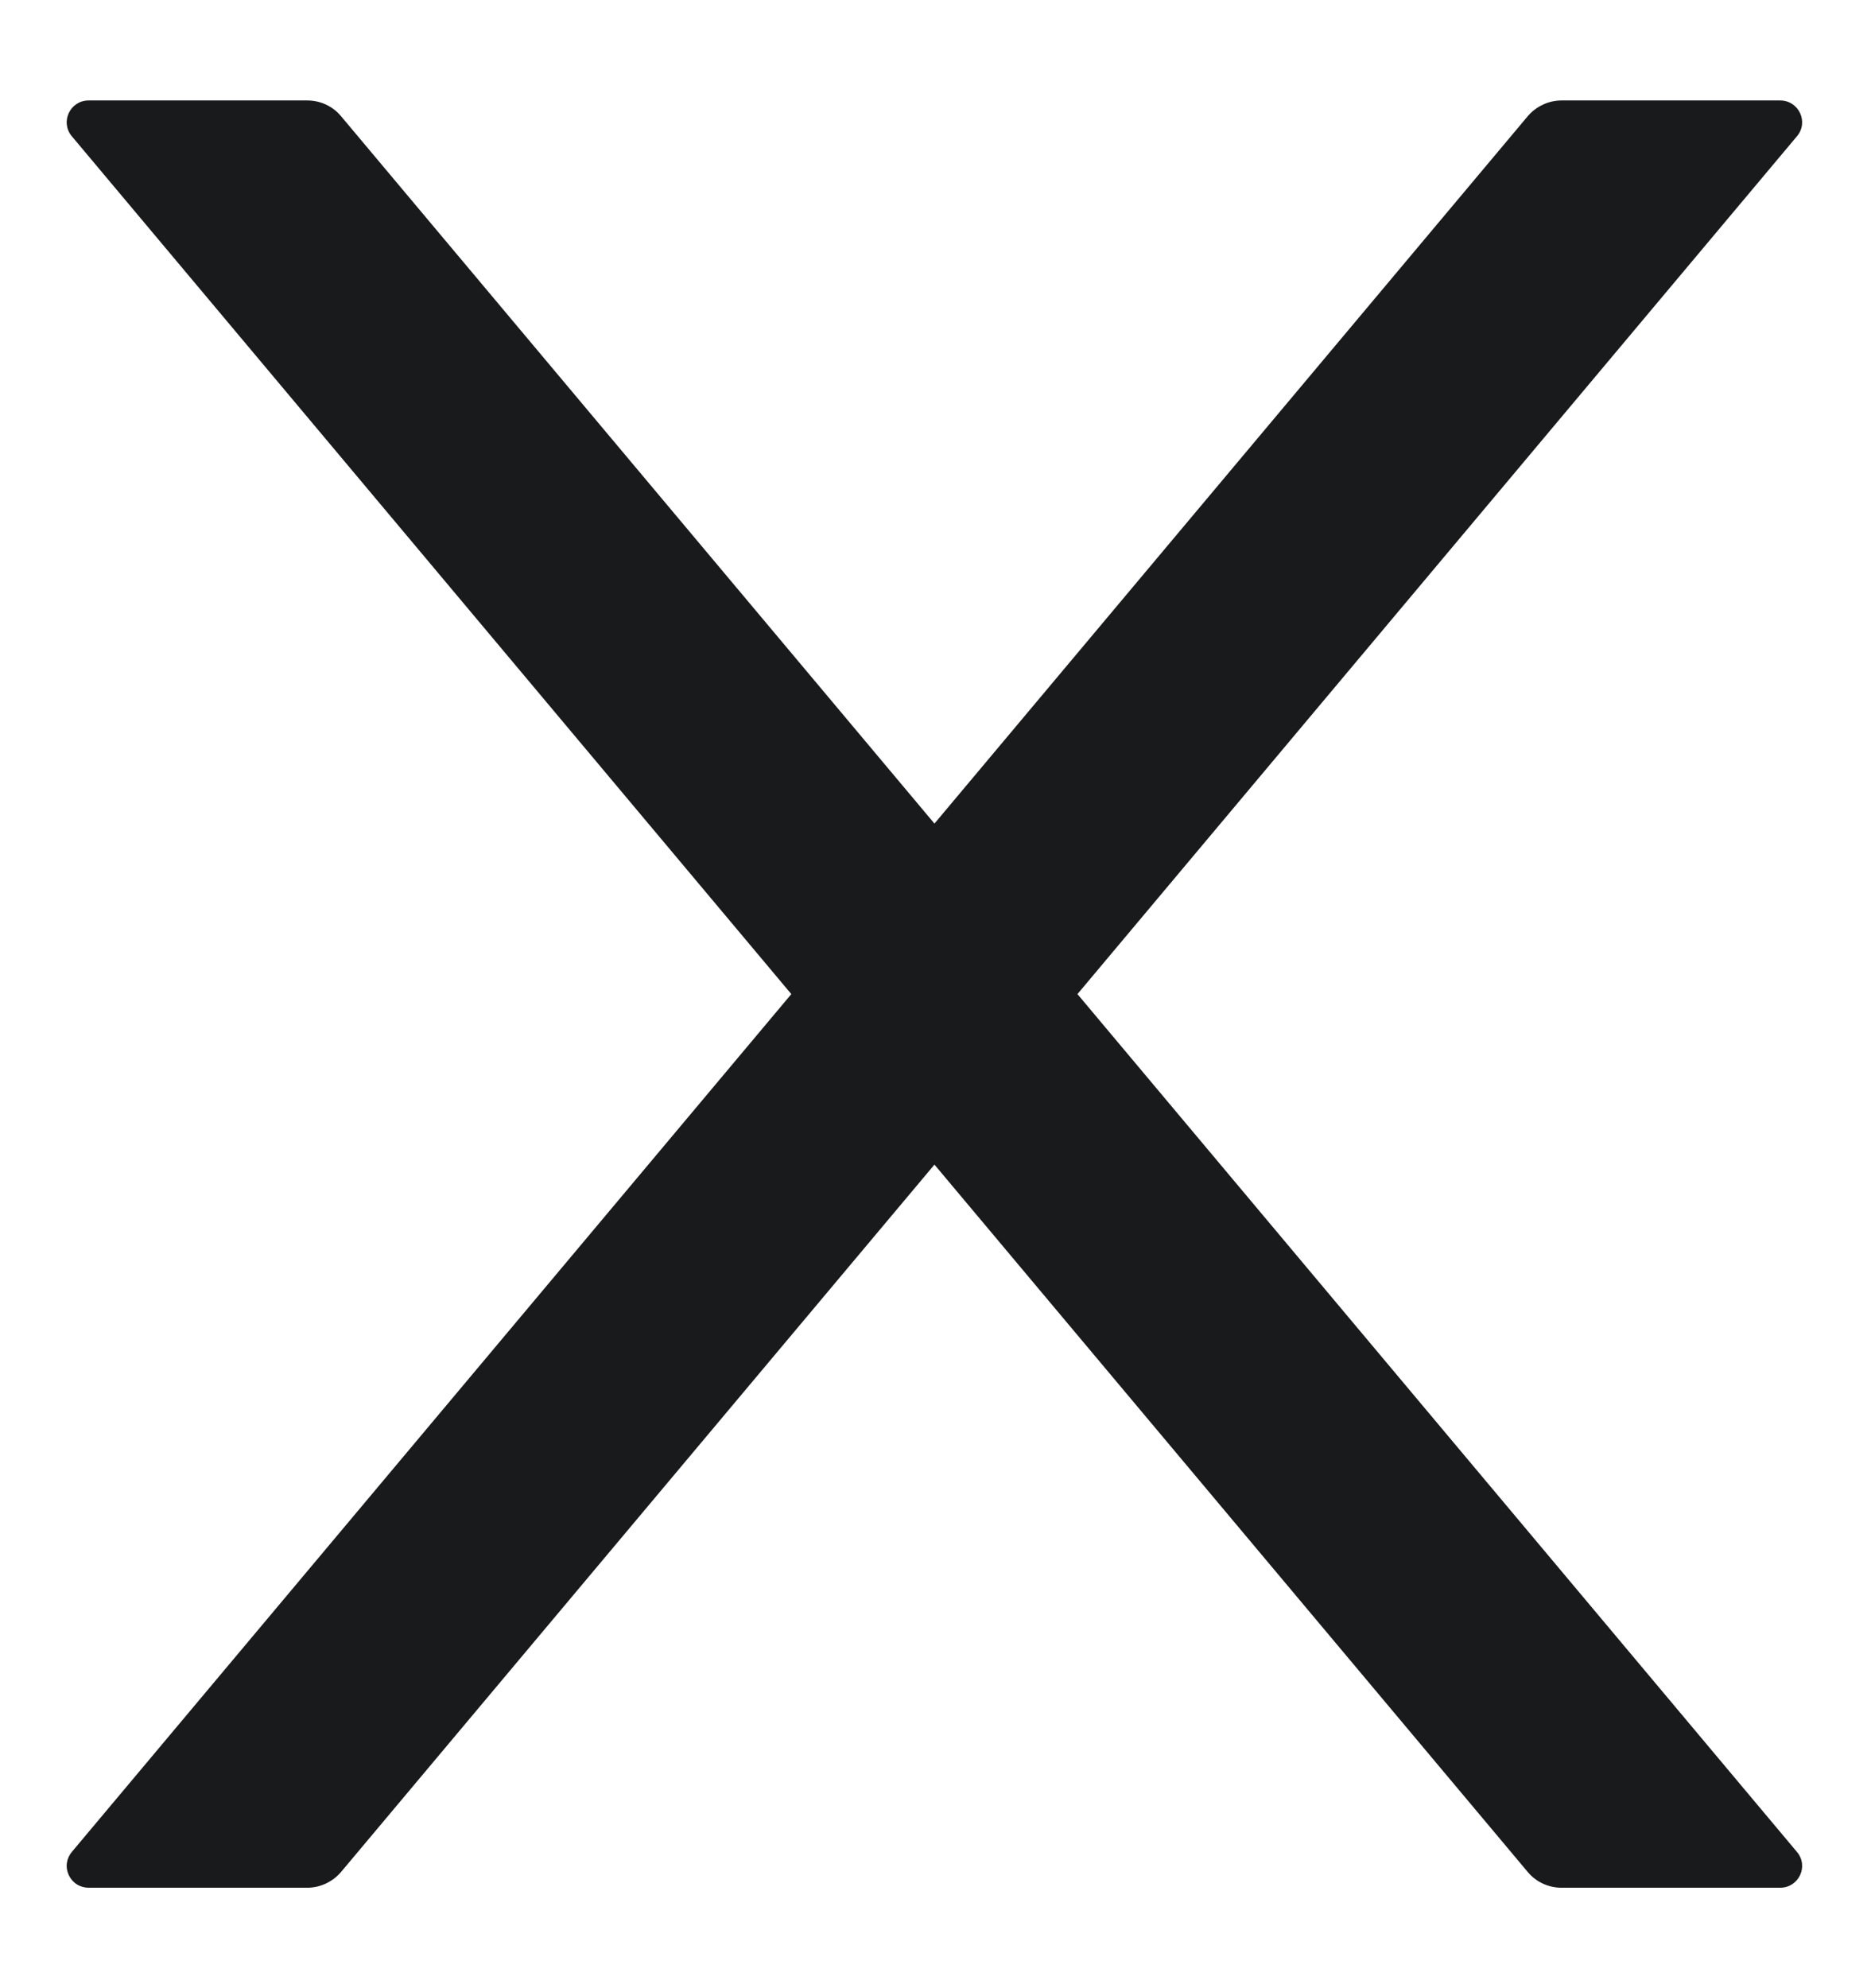
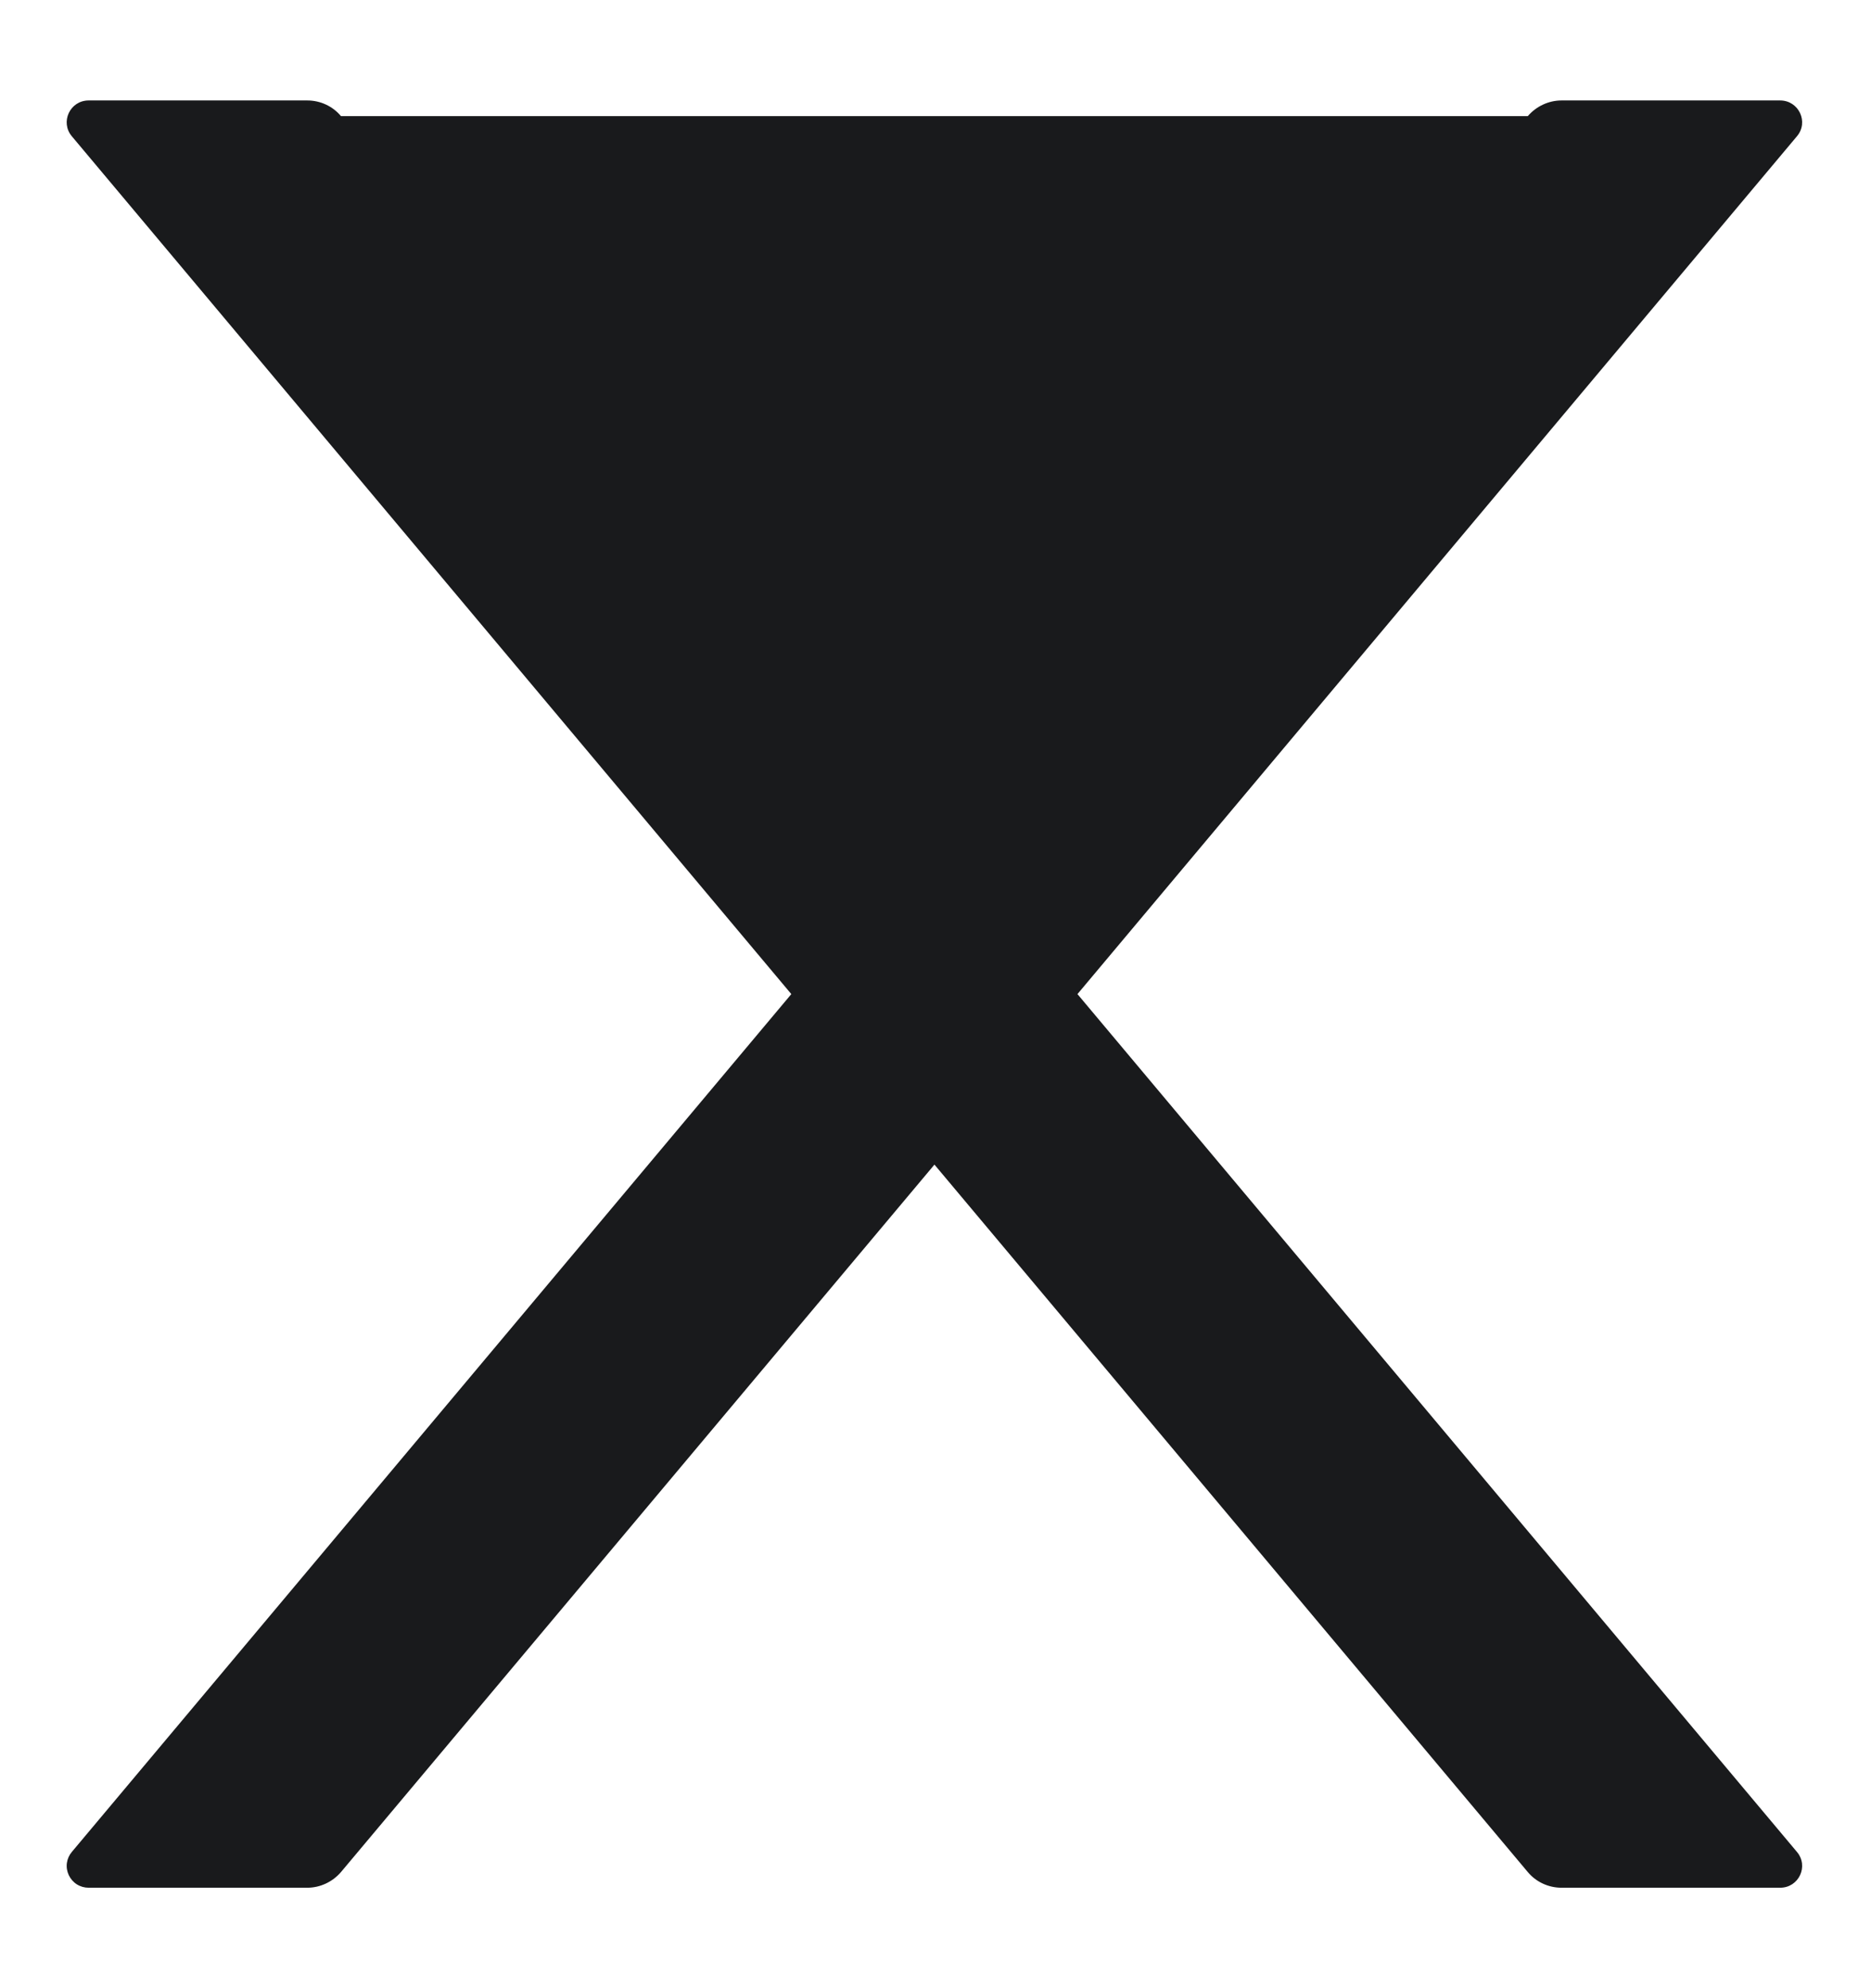
<svg xmlns="http://www.w3.org/2000/svg" width="16" height="17" viewBox="0 0 16 17" fill="none">
-   <path d="M9.214 8.5L15.366 1.166C15.47 1.045 15.383 0.859 15.223 0.859H13.353C13.243 0.859 13.137 0.909 13.065 0.993L7.991 7.042L2.916 0.993C2.846 0.909 2.741 0.859 2.628 0.859H0.758C0.598 0.859 0.512 1.045 0.615 1.166L6.767 8.5L0.615 15.834C0.592 15.861 0.577 15.894 0.572 15.929C0.567 15.965 0.573 16.001 0.588 16.033C0.603 16.065 0.627 16.093 0.657 16.112C0.687 16.131 0.722 16.141 0.758 16.141H2.628C2.738 16.141 2.844 16.091 2.916 16.007L7.991 9.958L13.065 16.007C13.135 16.091 13.241 16.141 13.353 16.141H15.223C15.383 16.141 15.47 15.956 15.366 15.834L9.214 8.5Z" fill="#191A1C" />
+   <path d="M9.214 8.5L15.366 1.166C15.47 1.045 15.383 0.859 15.223 0.859H13.353C13.243 0.859 13.137 0.909 13.065 0.993L2.916 0.993C2.846 0.909 2.741 0.859 2.628 0.859H0.758C0.598 0.859 0.512 1.045 0.615 1.166L6.767 8.5L0.615 15.834C0.592 15.861 0.577 15.894 0.572 15.929C0.567 15.965 0.573 16.001 0.588 16.033C0.603 16.065 0.627 16.093 0.657 16.112C0.687 16.131 0.722 16.141 0.758 16.141H2.628C2.738 16.141 2.844 16.091 2.916 16.007L7.991 9.958L13.065 16.007C13.135 16.091 13.241 16.141 13.353 16.141H15.223C15.383 16.141 15.47 15.956 15.366 15.834L9.214 8.5Z" fill="#191A1C" />
</svg>